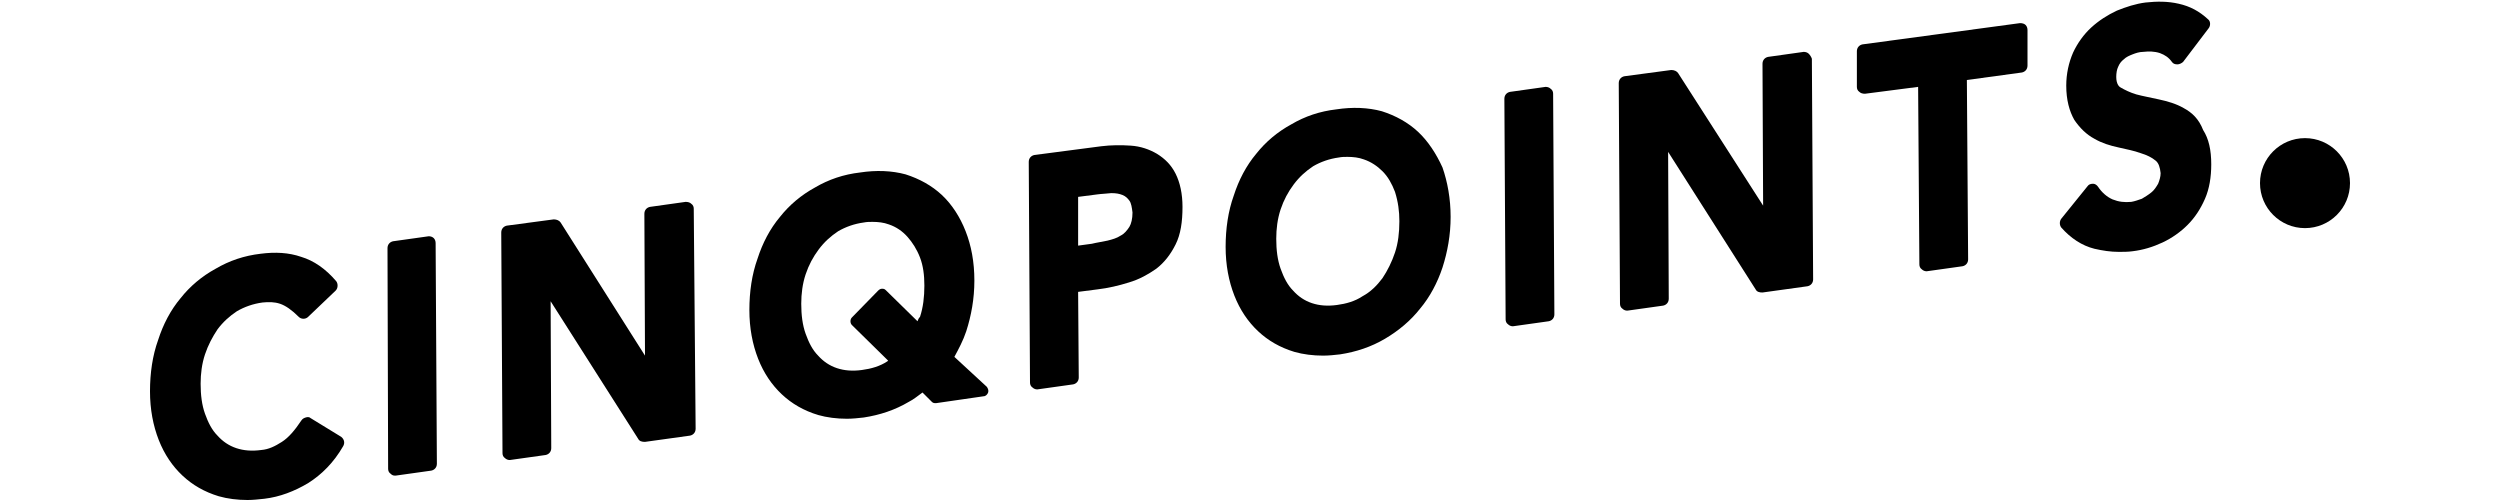
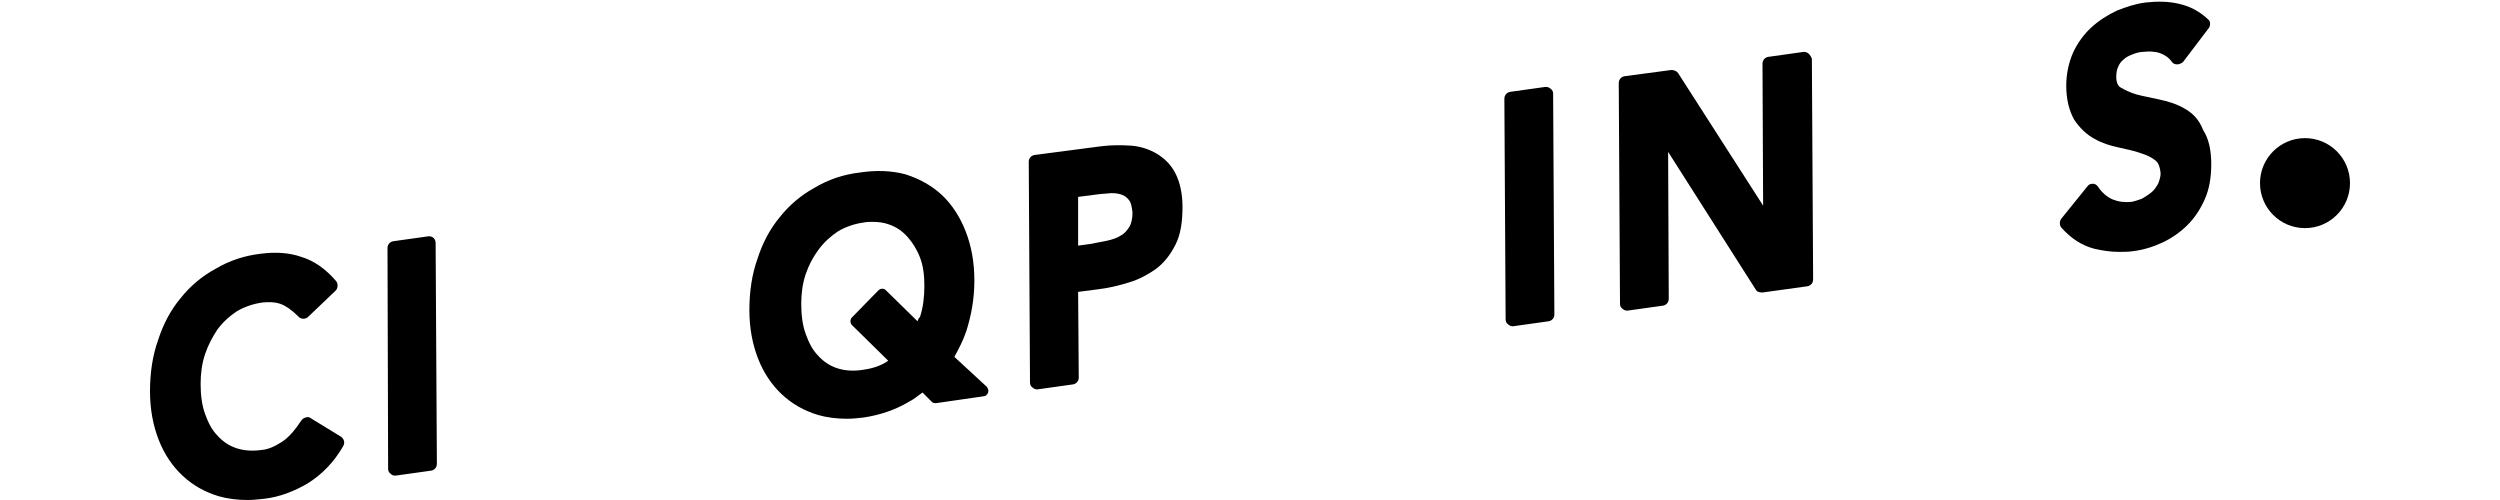
<svg xmlns="http://www.w3.org/2000/svg" version="1.1" id="Calque_1" x="0px" y="0px" viewBox="0 0 400 80" style="enable-background:new 0 0 400 80;" xml:space="preserve">
  <g>
    <path d="M49.7,66.9c-0.2-0.2-0.5-0.2-0.8-0.1c-0.3,0.1-0.5,0.2-0.7,0.5c-1,1.5-2,2.7-3.1,3.4c-1.1,0.7-2.1,1.2-3.3,1.3 c-1.5,0.2-2.8,0.1-4-0.3c-1.2-0.4-2.2-1.1-3-2c-0.9-0.9-1.5-2.1-2-3.5c-0.5-1.4-0.7-3-0.7-4.8c0-1.6,0.2-3.2,0.7-4.7 c0.5-1.5,1.2-2.8,2-4c0.9-1.2,1.9-2.1,3.1-2.9c1.2-0.7,2.6-1.2,4.1-1.4c1-0.1,1.9-0.1,2.8,0.2c0.9,0.3,1.9,1,3,2.1 c0.4,0.4,1.1,0.4,1.5,0l4.4-4.2c0.4-0.4,0.4-1.1,0.1-1.5c-1.7-2-3.6-3.3-5.6-3.9c-2-0.7-4.2-0.8-6.5-0.5c-2.6,0.3-5,1.1-7.2,2.4 c-2.2,1.2-4.1,2.8-5.6,4.7c-1.6,1.9-2.8,4.2-3.6,6.7c-0.9,2.5-1.3,5.3-1.3,8.2c0,2.9,0.5,5.5,1.4,7.8c0.9,2.3,2.2,4.2,3.8,5.7 c1.6,1.5,3.5,2.6,5.8,3.3c1.4,0.4,3,0.6,4.6,0.6c0.9,0,1.7-0.1,2.7-0.2c2.5-0.3,4.8-1.2,7-2.5c2.2-1.4,4.1-3.3,5.6-5.9 c0.3-0.5,0.2-1.1-0.3-1.5L49.7,66.9z" />
    <path d="M69.4,38.1c-0.2-0.2-0.5-0.3-0.8-0.3l-5.7,0.8c-0.5,0.1-0.9,0.5-0.9,1.1L62.1,75c0,0.3,0.1,0.6,0.4,0.8 c0.2,0.2,0.4,0.3,0.7,0.3c0,0,0.1,0,0.1,0l5.7-0.8c0.5-0.1,0.9-0.5,0.9-1.1l-0.2-35.3C69.7,38.6,69.6,38.3,69.4,38.1z" />
-     <path d="M110.6,32.6c-0.2-0.2-0.5-0.3-0.9-0.3l-5.7,0.8c-0.5,0.1-0.9,0.5-0.9,1.1l0.1,22.7L89.7,35.6c-0.2-0.3-0.6-0.5-1.1-0.5 l-7.5,1c-0.5,0.1-0.9,0.5-0.9,1.1l0.2,35.3c0,0.3,0.1,0.6,0.4,0.8c0.2,0.2,0.5,0.3,0.7,0.3c0,0,0.1,0,0.1,0l5.7-0.8 c0.5-0.1,0.9-0.5,0.9-1.1l-0.1-23.5l14,22c0.2,0.4,0.6,0.5,1.1,0.5l7.2-1c0.5-0.1,0.9-0.5,0.9-1.1L111,33.4 C111,33.1,110.9,32.8,110.6,32.6z" />
    <path d="M185.1,24.6c-1.2-0.7-2.6-1.2-4.2-1.3c-1.5-0.1-3.1-0.1-4.7,0.1l-10.7,1.4c-0.5,0.1-0.9,0.5-0.9,1.1l0.2,35.3 c0,0.3,0.1,0.6,0.4,0.8c0.2,0.2,0.5,0.3,0.7,0.3c0,0,0.1,0,0.1,0l5.7-0.8c0.5-0.1,0.9-0.5,0.9-1.1l-0.1-13.7l3.1-0.4 c1.7-0.2,3.4-0.6,5-1.1c1.7-0.5,3.1-1.3,4.4-2.2c1.3-1,2.3-2.3,3.1-3.9c0.8-1.6,1.1-3.6,1.1-6c0-2.1-0.4-3.9-1.1-5.3 C187.4,26.4,186.4,25.4,185.1,24.6z M174.7,39l-2.2,0.3l0-7.8l3.1-0.4c0.7-0.1,1.4-0.1,2.2-0.2c0.8,0,1.3,0.1,1.8,0.3 c0.5,0.2,0.8,0.5,1.1,0.9c0.3,0.4,0.4,1.1,0.5,1.9c0,1-0.2,1.8-0.5,2.3c-0.4,0.6-0.8,1.1-1.4,1.4c-0.6,0.4-1.3,0.6-2.1,0.8 C176.3,38.7,175.5,38.8,174.7,39L174.7,39z" />
-     <path d="M226.9,21.1c-1.6-1.5-3.6-2.6-5.8-3.3c-2.2-0.6-4.7-0.7-7.3-0.3c-2.6,0.3-5,1.1-7.2,2.4c-2.2,1.2-4.1,2.8-5.6,4.7 c-1.6,1.9-2.8,4.2-3.6,6.7c-0.9,2.5-1.3,5.3-1.3,8.2c0,2.9,0.5,5.5,1.4,7.8c0.9,2.3,2.2,4.2,3.8,5.7c1.6,1.5,3.5,2.6,5.8,3.3 c1.4,0.4,3,0.6,4.6,0.6c0.9,0,1.8-0.1,2.7-0.2c2.6-0.4,5-1.2,7.2-2.5c2.2-1.3,4.1-2.9,5.6-4.8c1.6-1.9,2.8-4.2,3.6-6.6 c0.8-2.5,1.3-5.2,1.3-8.1c0-2.9-0.5-5.6-1.3-7.9C229.8,24.6,228.5,22.6,226.9,21.1z M223.9,35.4c0,1.8-0.2,3.5-0.7,5 c-0.5,1.5-1.2,2.9-2,4.1c-0.9,1.2-1.9,2.2-3.2,2.9c-1.2,0.8-2.6,1.2-4.1,1.4c-1.5,0.2-2.8,0.1-4-0.3c-1.2-0.4-2.2-1.1-3-2 c-0.9-0.9-1.5-2.1-2-3.5c-0.5-1.4-0.7-3-0.7-4.8v0c0-1.6,0.2-3.2,0.7-4.7c0.5-1.5,1.2-2.8,2.1-4c0.9-1.2,1.9-2.1,3.1-2.9 c1.2-0.7,2.6-1.2,4.1-1.4c0.5-0.1,0.9-0.1,1.4-0.1c0.9,0,1.8,0.1,2.6,0.4c1.2,0.4,2.2,1.1,3,1.9c0.9,0.9,1.5,2,2,3.3 C223.7,32.3,223.9,33.8,223.9,35.4z" />
    <path d="M248.1,14.2c-0.2-0.2-0.5-0.3-0.8-0.3l-5.7,0.8c-0.5,0.1-0.9,0.5-0.9,1.1l0.2,35.3c0,0.3,0.1,0.6,0.4,0.8 c0.2,0.2,0.5,0.3,0.7,0.3c0,0,0.1,0,0.1,0l5.7-0.8c0.5-0.1,0.9-0.5,0.9-1.1L248.5,15C248.5,14.7,248.4,14.4,248.1,14.2z" />
    <path d="M289.4,8.6c-0.2-0.2-0.5-0.3-0.8-0.3l-5.7,0.8c-0.5,0.1-0.9,0.5-0.9,1.1l0.1,22.7l-13.6-21.2c-0.2-0.3-0.6-0.5-1.1-0.5 l-7.5,1c-0.5,0.1-0.9,0.5-0.9,1.1l0.2,35.3c0,0.3,0.1,0.6,0.4,0.8c0.2,0.2,0.5,0.3,0.7,0.3c0,0,0.1,0,0.1,0l5.7-0.8 c0.5-0.1,0.9-0.5,0.9-1.1l-0.1-23.5l14,22c0.2,0.4,0.6,0.5,1.1,0.5l7.2-1c0.5-0.1,0.9-0.5,0.9-1.1l-0.2-35.3 C289.8,9.1,289.6,8.8,289.4,8.6z" />
-     <path d="M324.1,4c-0.2-0.2-0.5-0.3-0.9-0.3L298,7.1c-0.5,0.1-0.9,0.5-0.9,1.1l0,5.7c0,0.3,0.1,0.6,0.4,0.8c0.2,0.2,0.5,0.3,0.9,0.3 l8.5-1.1l0.2,28.4c0,0.3,0.1,0.6,0.4,0.8c0.2,0.2,0.5,0.3,0.7,0.3c0,0,0.1,0,0.1,0l5.7-0.8c0.5-0.1,0.9-0.5,0.9-1.1l-0.2-28.7 l8.8-1.2c0.5-0.1,0.9-0.5,0.9-1.1l0-5.7C324.4,4.5,324.3,4.2,324.1,4z" />
    <path d="M349.4,17.3c-1.2-0.7-2.6-1.1-4-1.4c-1.3-0.3-2.5-0.5-3.6-0.8c-1-0.3-1.8-0.7-2.5-1.1c-0.2-0.1-0.7-0.5-0.7-1.7 c0-0.6,0.1-1.2,0.3-1.6c0.2-0.5,0.5-0.9,0.9-1.2c0.4-0.4,0.9-0.6,1.4-0.8c0.5-0.2,1.1-0.4,1.7-0.4c0.9-0.1,1.8-0.1,2.7,0.2 c0.8,0.3,1.4,0.7,1.9,1.4c0.2,0.3,0.5,0.4,0.9,0.4c0.3,0,0.7-0.2,0.9-0.4l4.1-5.4c0.3-0.4,0.3-1.1-0.1-1.4 c-1.4-1.3-2.9-2.1-4.7-2.5c-1.7-0.4-3.5-0.4-5.3-0.2c-1.6,0.2-3.1,0.7-4.6,1.3c-1.5,0.7-2.9,1.6-4.1,2.7c-1.2,1.1-2.2,2.5-2.9,4 c-0.7,1.6-1.1,3.4-1.1,5.3c0,2.3,0.5,4.1,1.3,5.5c0.9,1.3,1.9,2.3,3.2,3c1.2,0.7,2.5,1.1,3.9,1.4c1.3,0.3,2.4,0.5,3.5,0.9 c1,0.3,1.8,0.7,2.4,1.2c0.5,0.4,0.7,1.1,0.8,2c0,0.6-0.2,1.2-0.4,1.7c-0.3,0.5-0.6,1-1.1,1.4c-0.5,0.4-1,0.7-1.5,1 c-0.6,0.2-1.1,0.4-1.7,0.5c-1.1,0.1-2,0-3-0.4c-0.9-0.4-1.7-1.1-2.3-2c-0.2-0.3-0.5-0.5-0.8-0.5c-0.4,0-0.7,0.1-0.9,0.4l-4.2,5.2 c-0.3,0.4-0.3,1,0,1.4c1.5,1.7,3.3,2.9,5.3,3.4c1.3,0.3,2.6,0.5,3.9,0.5c0.7,0,1.5,0,2.2-0.1c1.7-0.2,3.3-0.7,4.8-1.4 c1.5-0.7,2.9-1.7,4-2.8c1.2-1.2,2.1-2.6,2.8-4.2c0.7-1.6,1-3.5,1-5.5c0-2.3-0.4-4.1-1.3-5.5C351.8,19,350.7,18,349.4,17.3z" />
    <path d="M152.7,57.1c0.7-1.3,1.4-2.6,1.9-4.1c0.8-2.5,1.3-5.2,1.3-8.1c0-3-0.5-5.6-1.4-7.9c-0.9-2.3-2.2-4.3-3.8-5.8 c-1.6-1.5-3.6-2.6-5.8-3.3c-2.2-0.6-4.7-0.7-7.3-0.3c-2.6,0.3-5,1.1-7.2,2.4c-2.2,1.2-4.1,2.8-5.6,4.7c-1.6,1.9-2.8,4.2-3.6,6.7 c-0.9,2.5-1.3,5.3-1.3,8.2c0,2.9,0.5,5.5,1.4,7.8c0.9,2.3,2.2,4.2,3.8,5.7c1.6,1.5,3.5,2.6,5.8,3.3c1.4,0.4,3,0.6,4.6,0.6 c0.9,0,1.8-0.1,2.7-0.2c2.6-0.4,5-1.2,7.2-2.5c0.8-0.4,1.5-1,2.2-1.5l1.5,1.5c0.2,0.2,0.4,0.2,0.6,0.2c0,0,0.1,0,0.1,0l7.6-1.1 c0.3,0,0.6-0.3,0.7-0.6c0.1-0.3,0-0.6-0.2-0.9L152.7,57.1z M146.8,51.4l-5.1-5c-0.2-0.2-0.4-0.2-0.6-0.2c-0.2,0-0.4,0.1-0.6,0.3 l-4.2,4.3c-0.3,0.3-0.3,0.9,0,1.2l5.8,5.7c0,0-0.1,0.1-0.1,0.1c-1.2,0.8-2.6,1.2-4.1,1.4c-1.5,0.2-2.8,0.1-4-0.3 c-1.2-0.4-2.2-1.1-3-2c-0.9-0.9-1.5-2.1-2-3.5c-0.5-1.4-0.7-3-0.7-4.8v0c0-1.6,0.2-3.2,0.7-4.7c0.5-1.5,1.2-2.8,2.1-4 c0.9-1.2,1.9-2.1,3.1-2.9c1.2-0.7,2.6-1.2,4.1-1.4c0.5-0.1,0.9-0.1,1.4-0.1c0.9,0,1.8,0.1,2.6,0.4c1.2,0.4,2.2,1.1,3,2 c0.8,0.9,1.5,2,2,3.3c0.5,1.3,0.7,2.8,0.7,4.5c0,1.8-0.2,3.5-0.7,5C147,50.9,146.9,51.1,146.8,51.4z" />
    <circle cx="368.8" cy="29.3" r="7.2" />
  </g>
</svg>